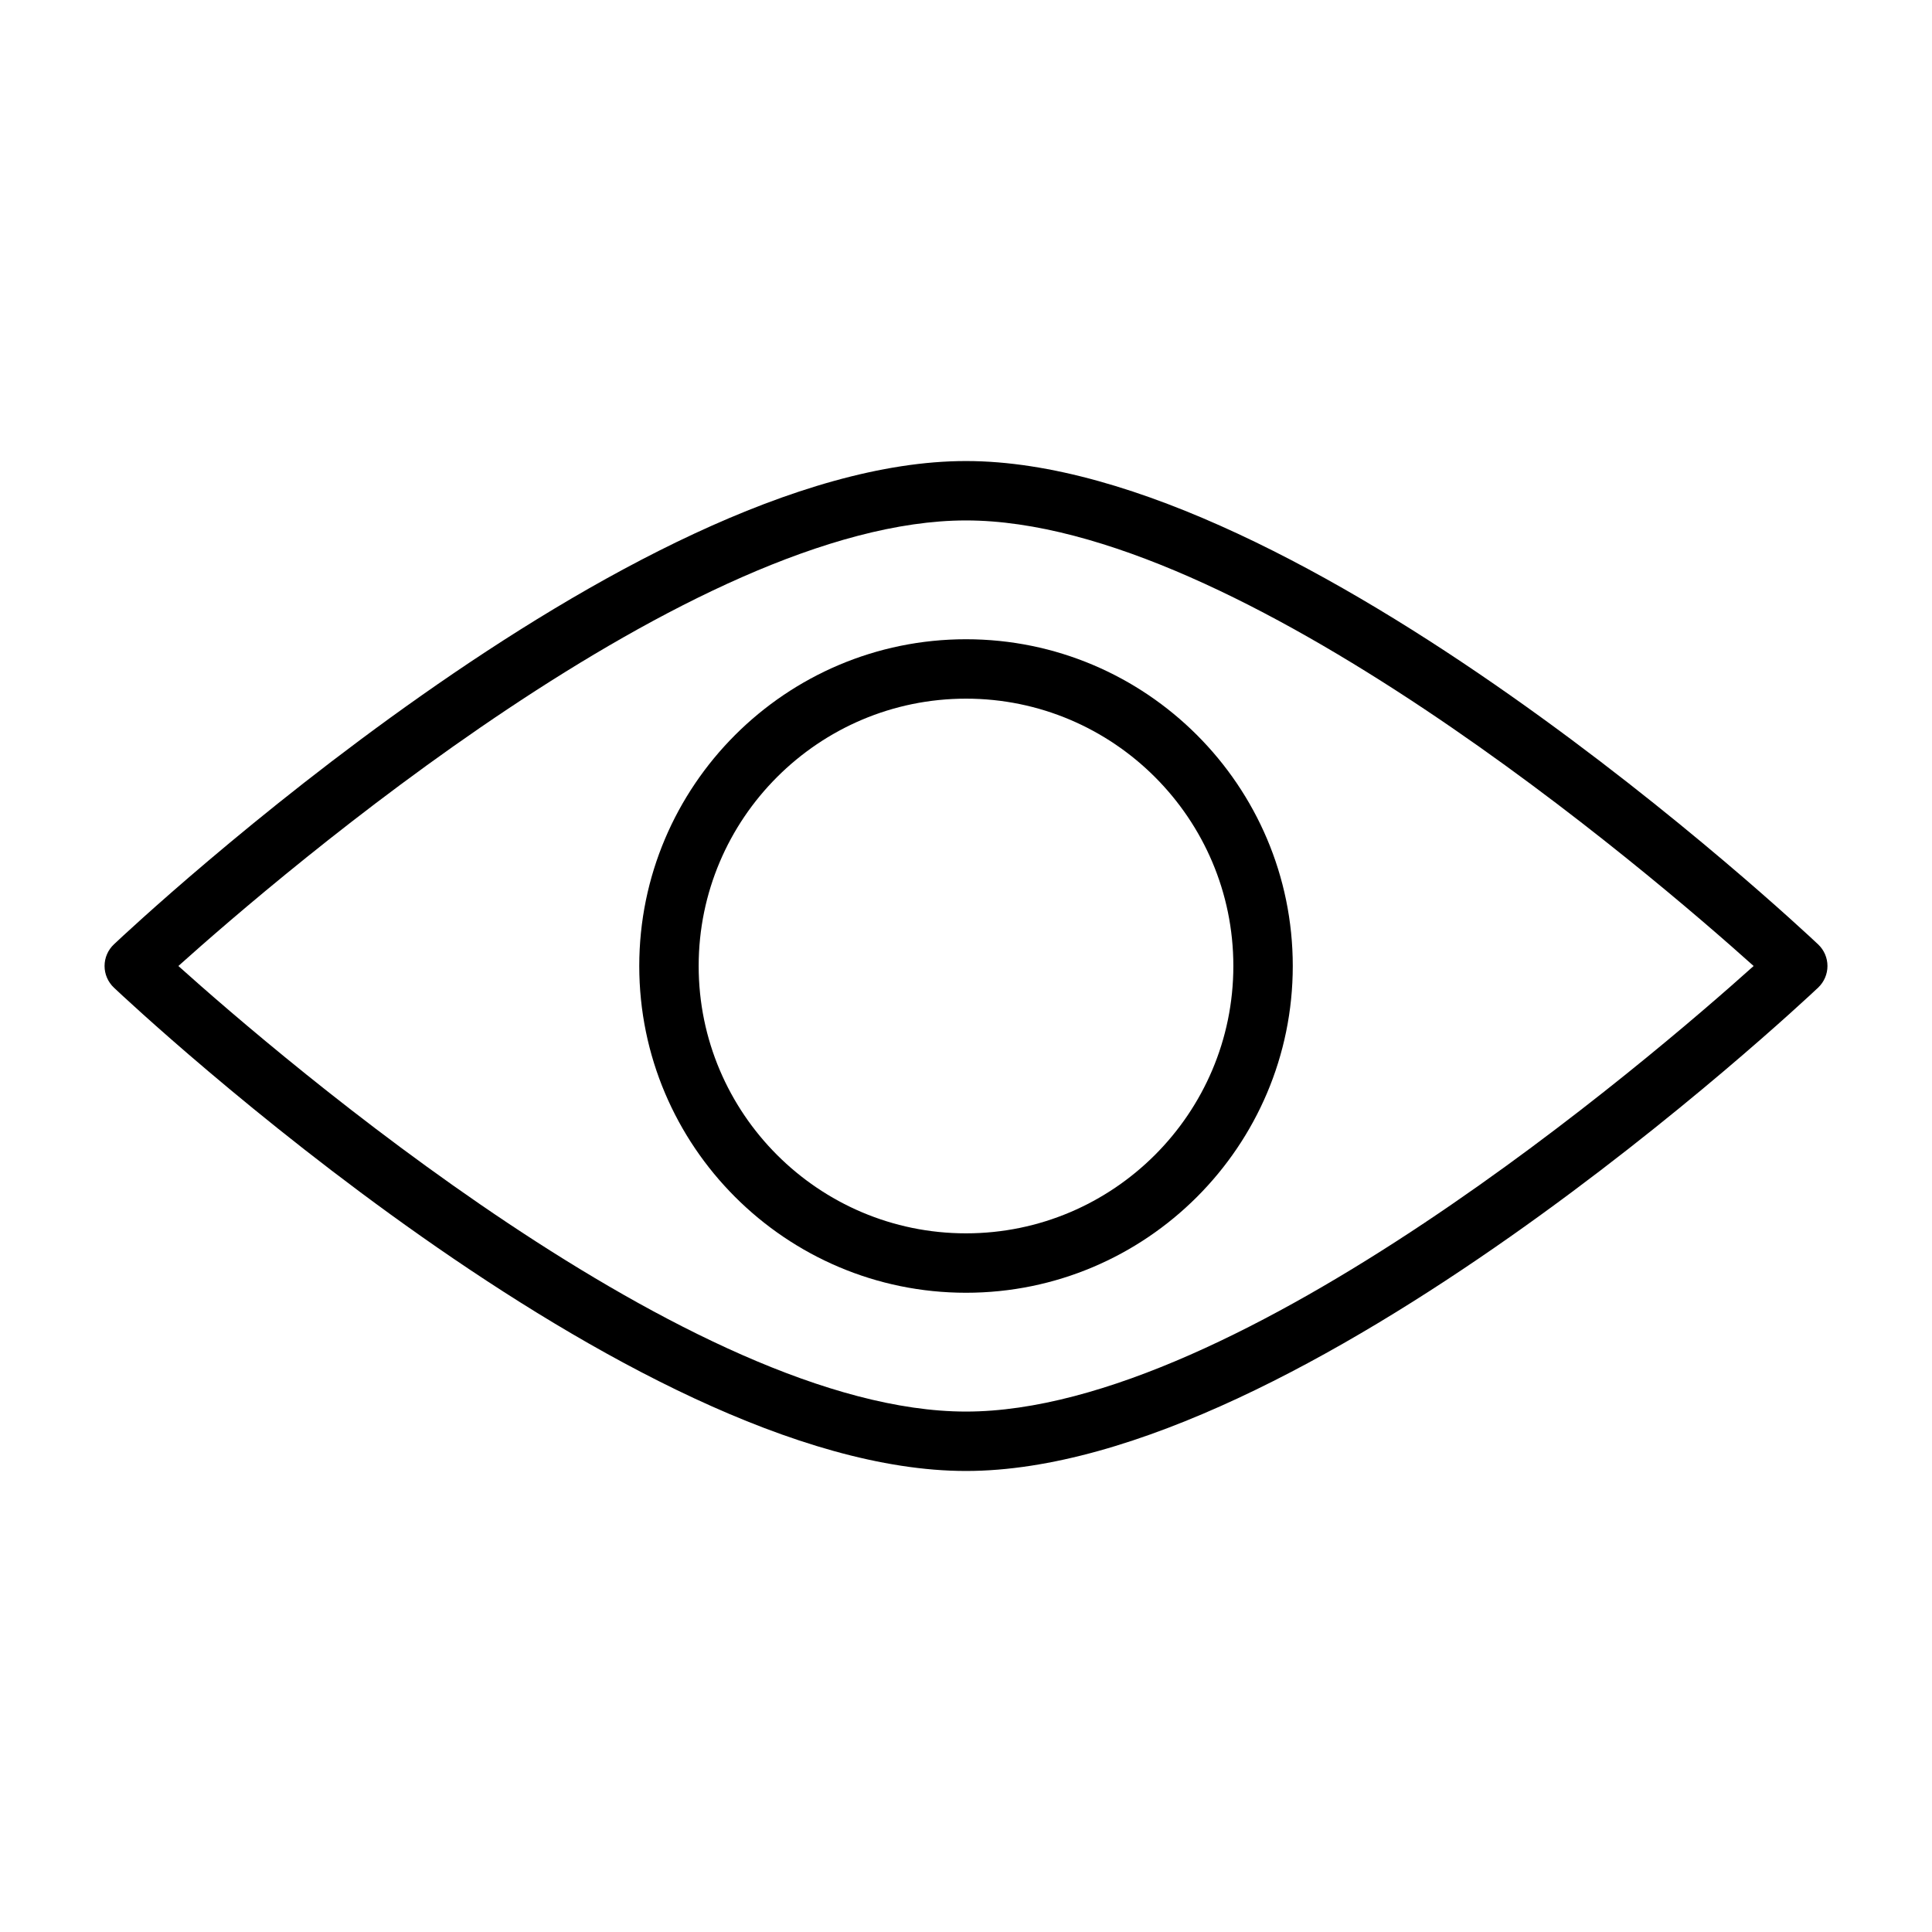
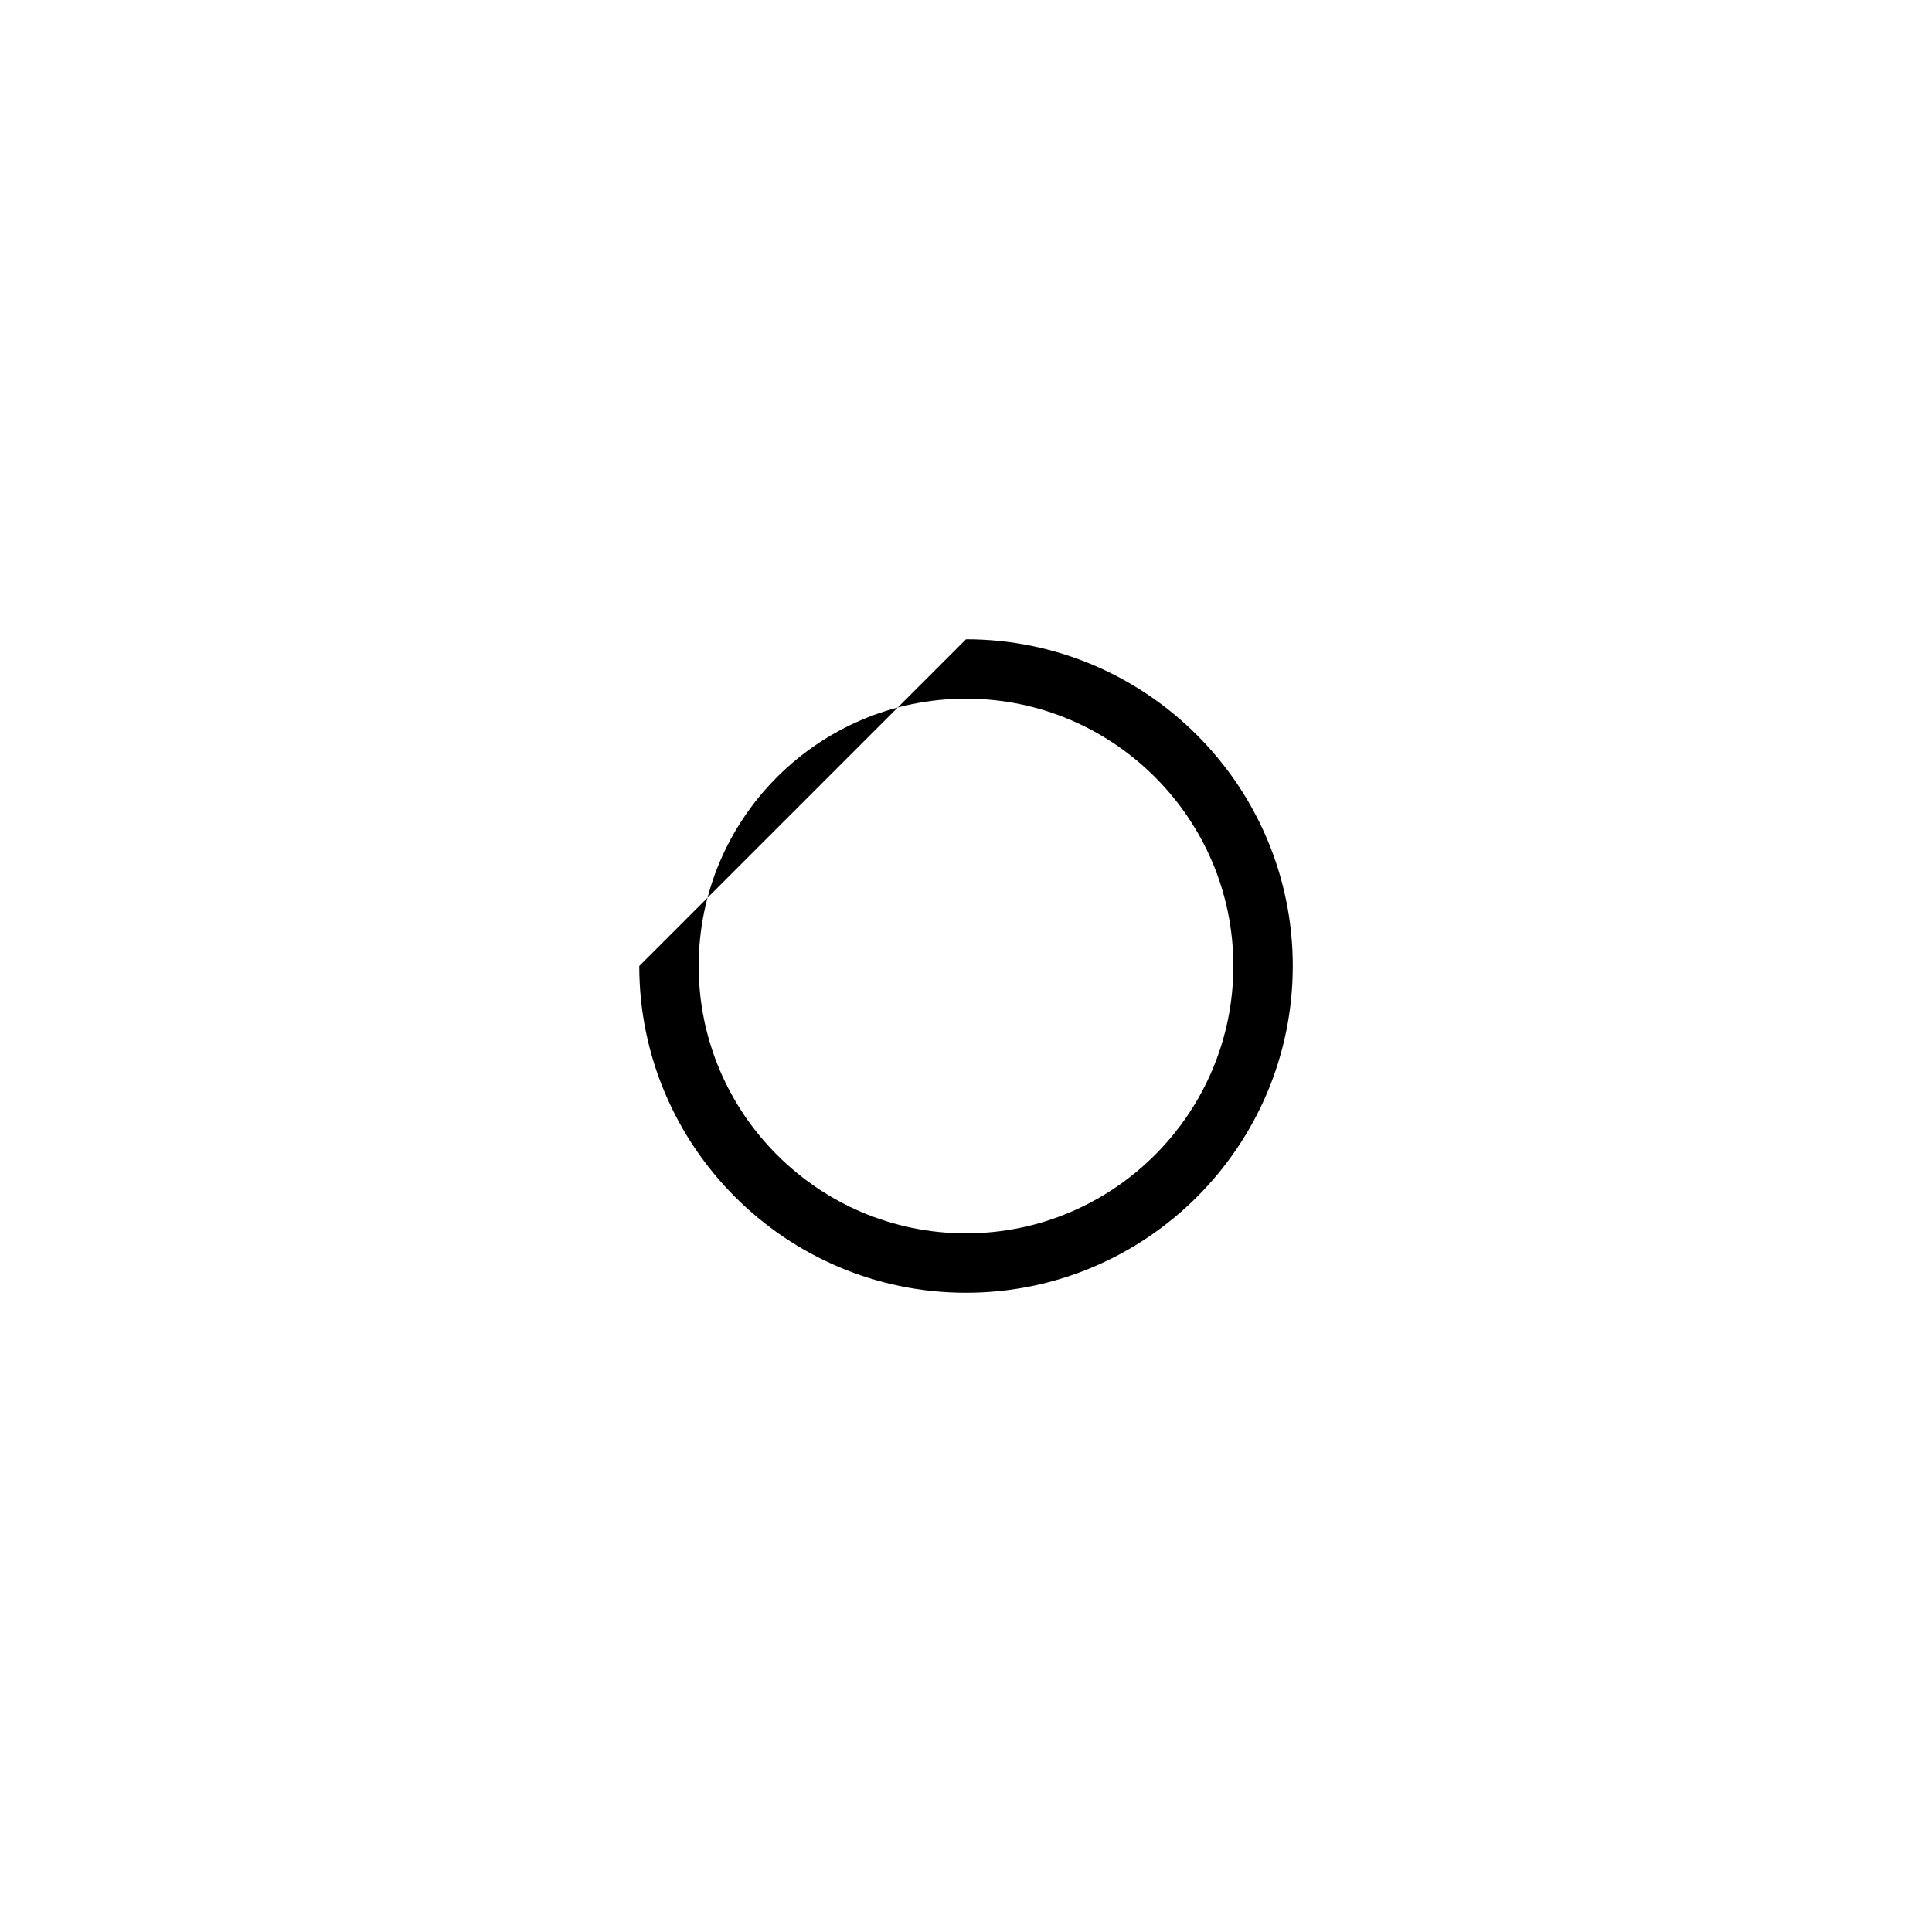
<svg xmlns="http://www.w3.org/2000/svg" fill="#000000" width="800px" height="800px" version="1.1" viewBox="144 144 512 512">
  <g>
-     <path d="m313.41 400c0 47.734 38.84 86.594 86.594 86.594 47.75 0 86.594-38.855 86.594-86.594 0-47.75-38.84-86.594-86.594-86.594s-86.594 38.84-86.594 86.594zm157.44 0c0 39.062-31.789 70.848-70.848 70.848-39.062 0-70.848-31.789-70.848-70.848 0-39.062 31.789-70.848 70.848-70.848 39.059-0.004 70.848 31.785 70.848 70.848z" />
-     <path d="m625.82 394.27c-5.543-5.231-136.75-128.09-225.82-128.09-89.066 0-220.28 122.86-225.82 128.09-1.574 1.492-2.469 3.555-2.469 5.731 0 2.172 0.898 4.234 2.473 5.731 5.539 5.227 136.75 128.09 225.82 128.09 89.062 0 220.27-122.87 225.82-128.09 1.574-1.496 2.473-3.559 2.473-5.731 0-2.176-0.898-4.238-2.473-5.731zm-225.82 123.81c-72.422 0-181.57-93.707-208.73-118.08 27.156-24.371 136.31-118.08 208.73-118.08 72.422 0 181.57 93.707 208.73 118.08-27.16 24.371-136.31 118.08-208.73 118.08z" />
+     <path d="m313.41 400c0 47.734 38.84 86.594 86.594 86.594 47.75 0 86.594-38.855 86.594-86.594 0-47.75-38.84-86.594-86.594-86.594zm157.44 0c0 39.062-31.789 70.848-70.848 70.848-39.062 0-70.848-31.789-70.848-70.848 0-39.062 31.789-70.848 70.848-70.848 39.059-0.004 70.848 31.785 70.848 70.848z" />
  </g>
</svg>